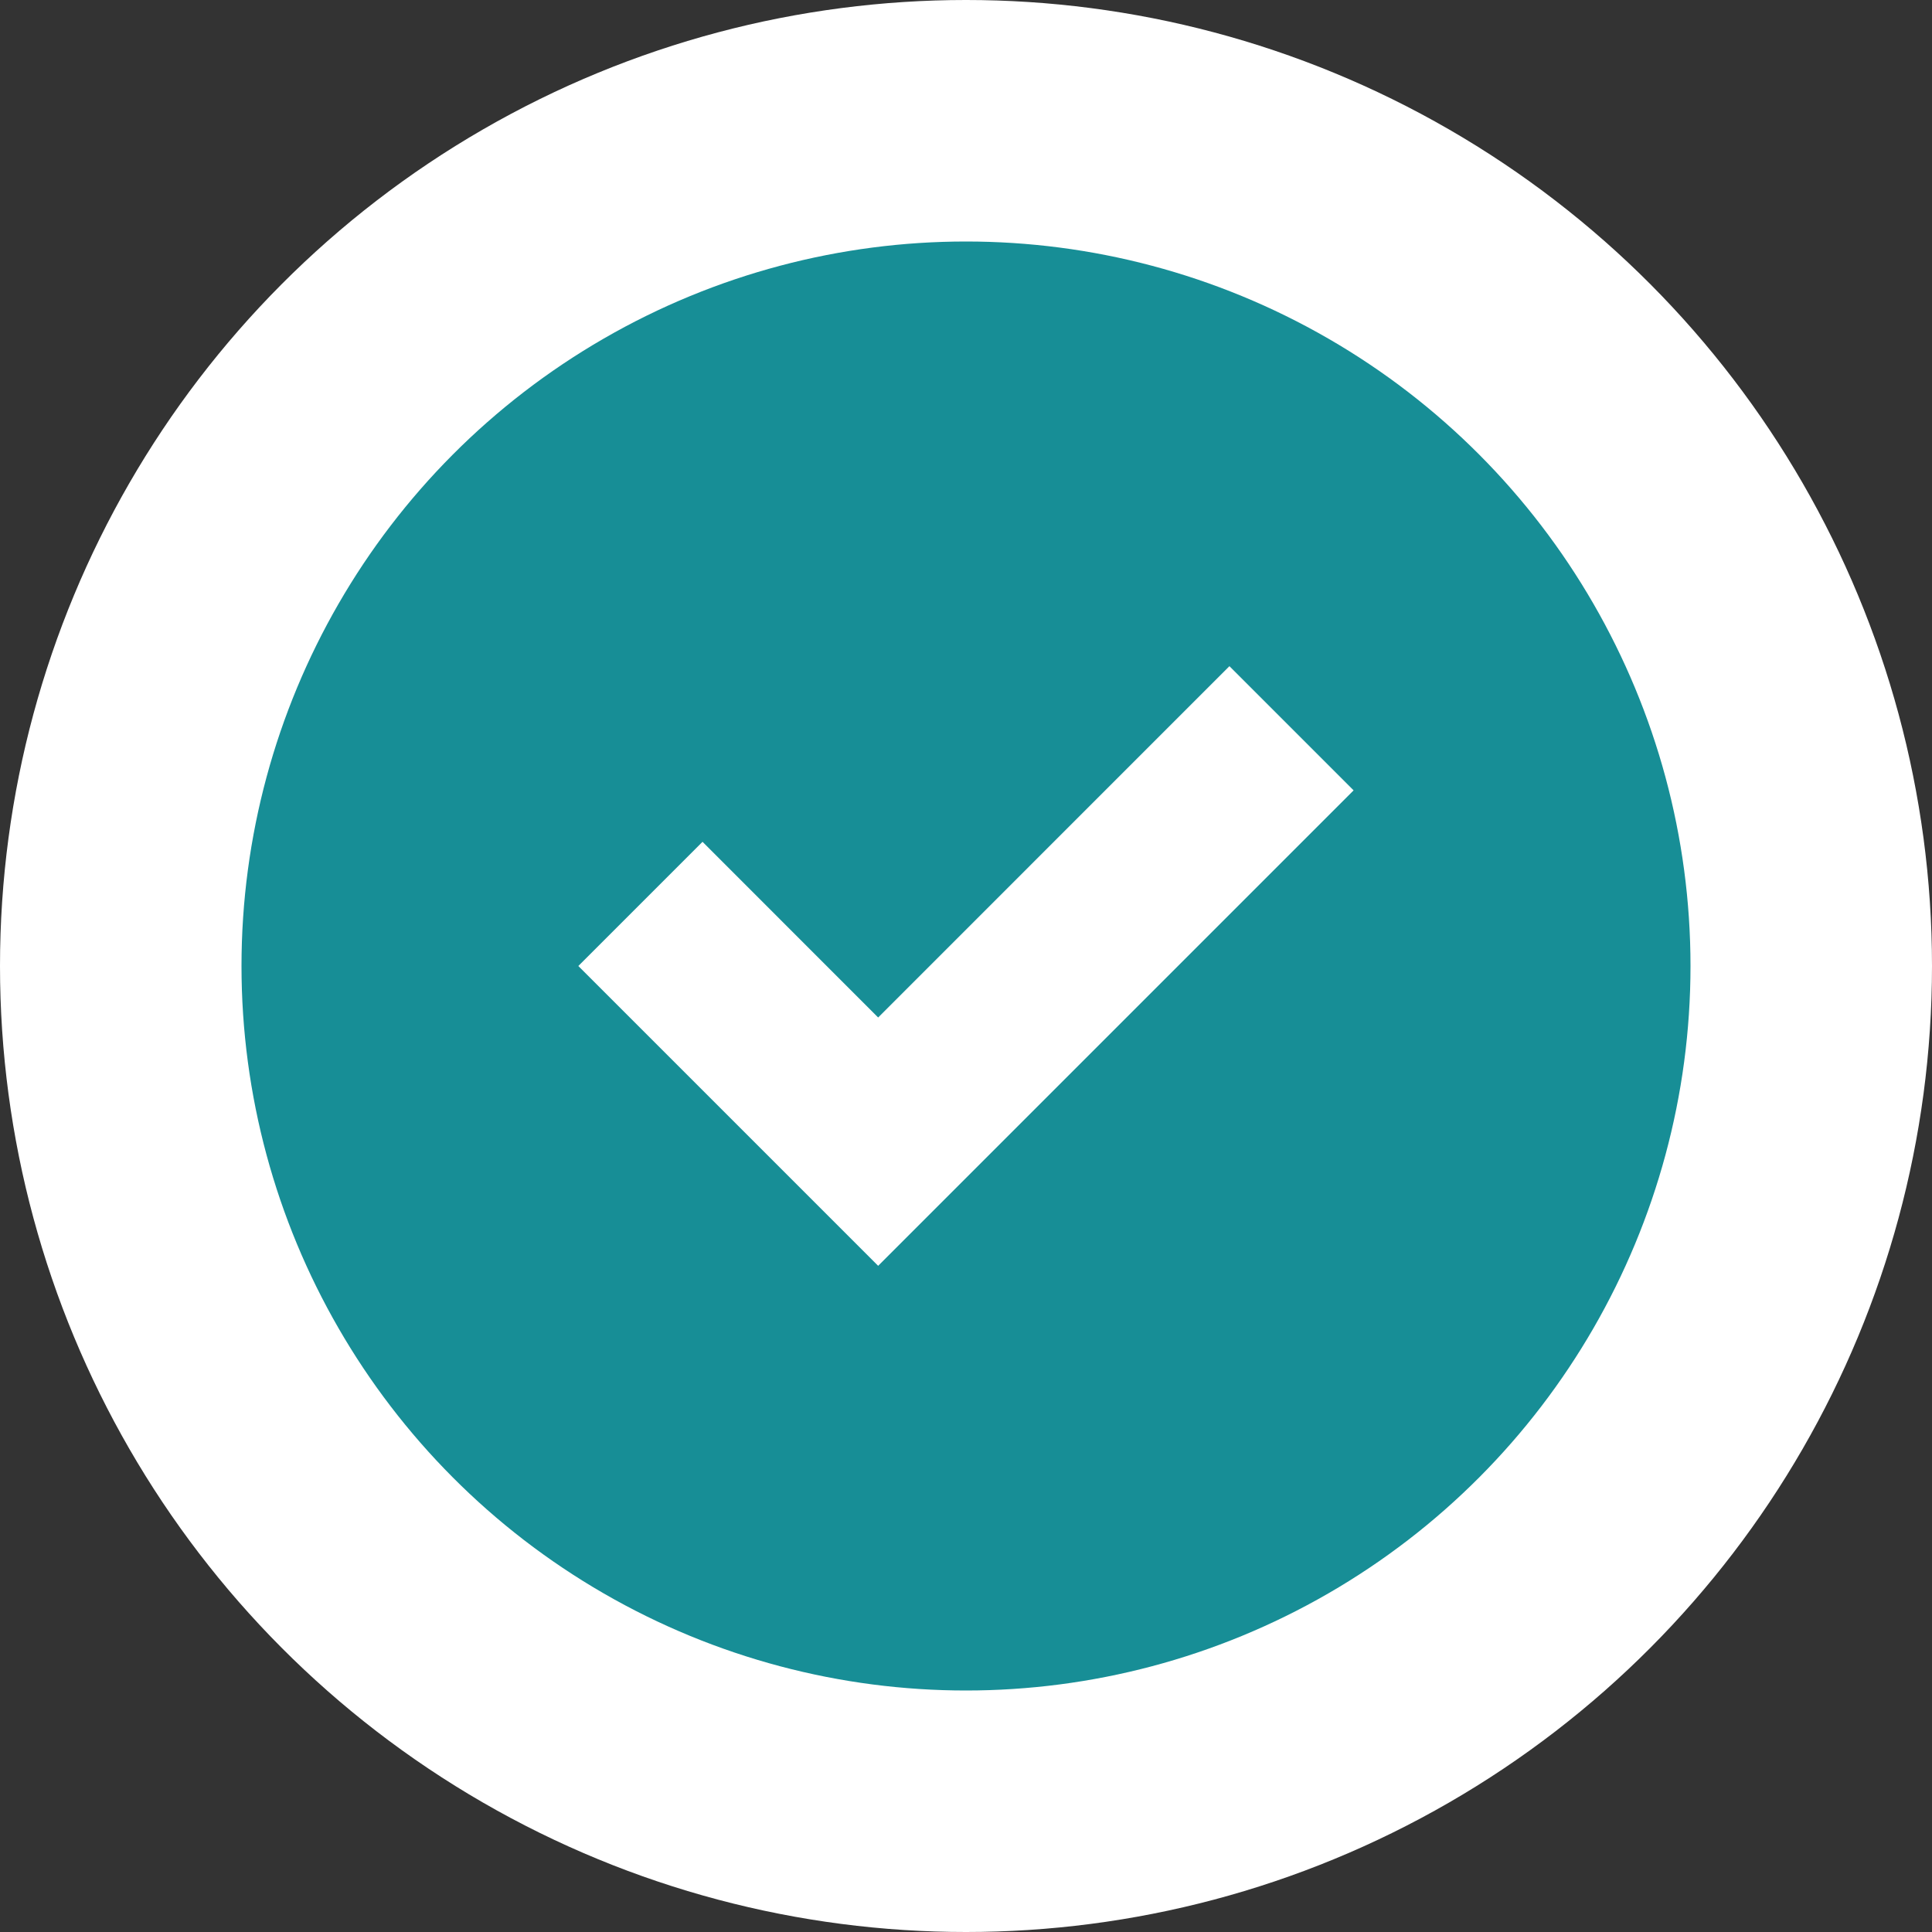
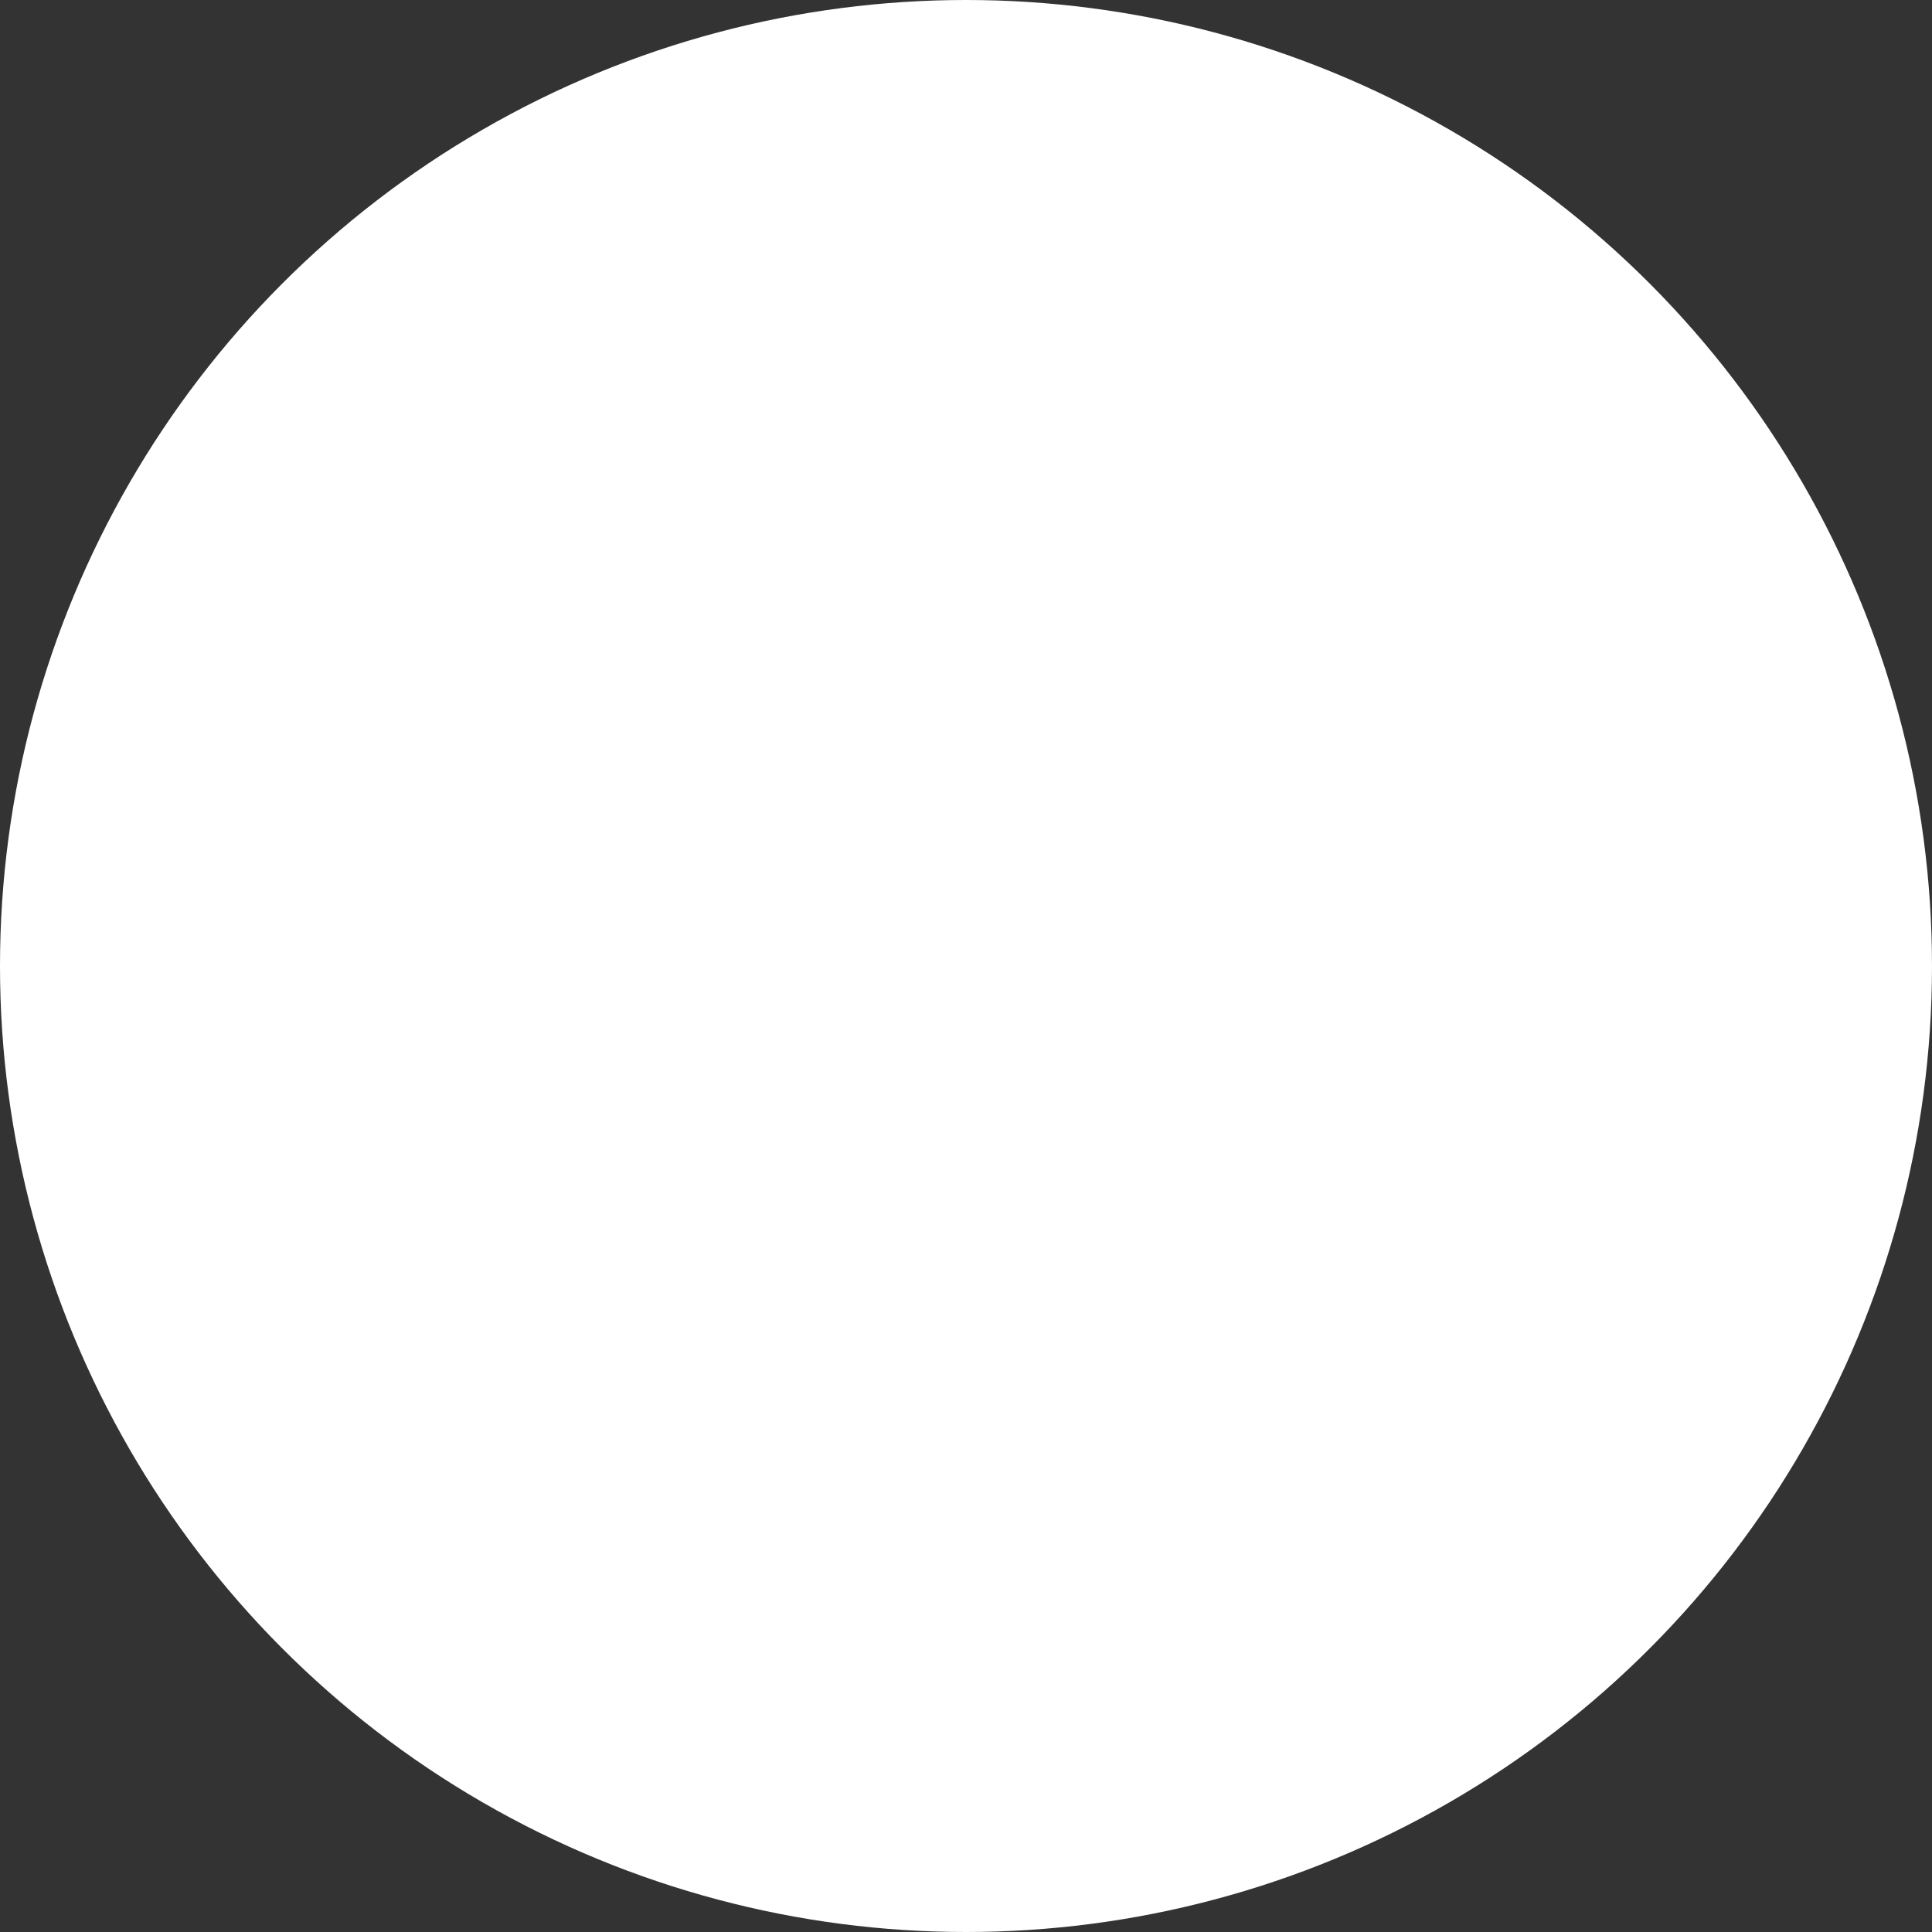
<svg xmlns="http://www.w3.org/2000/svg" width="32px" height="32px" viewBox="0 0 32 32" version="1.1">
  <rect x="0" y="0" width="32" height="32" fill="#333333" stroke="none" />
  <title>783572D4-1860-467C-BC6C-869AC7E4E33D</title>
  <g id="Styleguide" stroke="none" stroke-width="1" fill="none" fill-rule="evenodd">
    <g id="Styleguide---V2.1" transform="translate(-343, -3141)">
      <g id="New-Icons" transform="translate(215, 2854)">
        <g id="Group-24" transform="translate(0, 248)">
          <g id="Icons-/-Colors-/-Thick" transform="translate(128, 39)">
            <g id="Group">
              <circle id="Oval" fill="#FFFFFF" fill-rule="nonzero" cx="16" cy="16" r="16" />
-               <circle id="Oval-Copy" fill="#178E96" cx="16" cy="16" r="12" />
              <g id="ui-16px-1-check-small" transform="translate(8.727, 10.182)" fill="#FFFFFF">
                <polygon id="Path" points="13.693 2.909 11.636 0.852 5.818 6.671 2.909 3.761 0.852 5.818 5.818 10.784" />
              </g>
            </g>
          </g>
        </g>
      </g>
    </g>
  </g>
</svg>